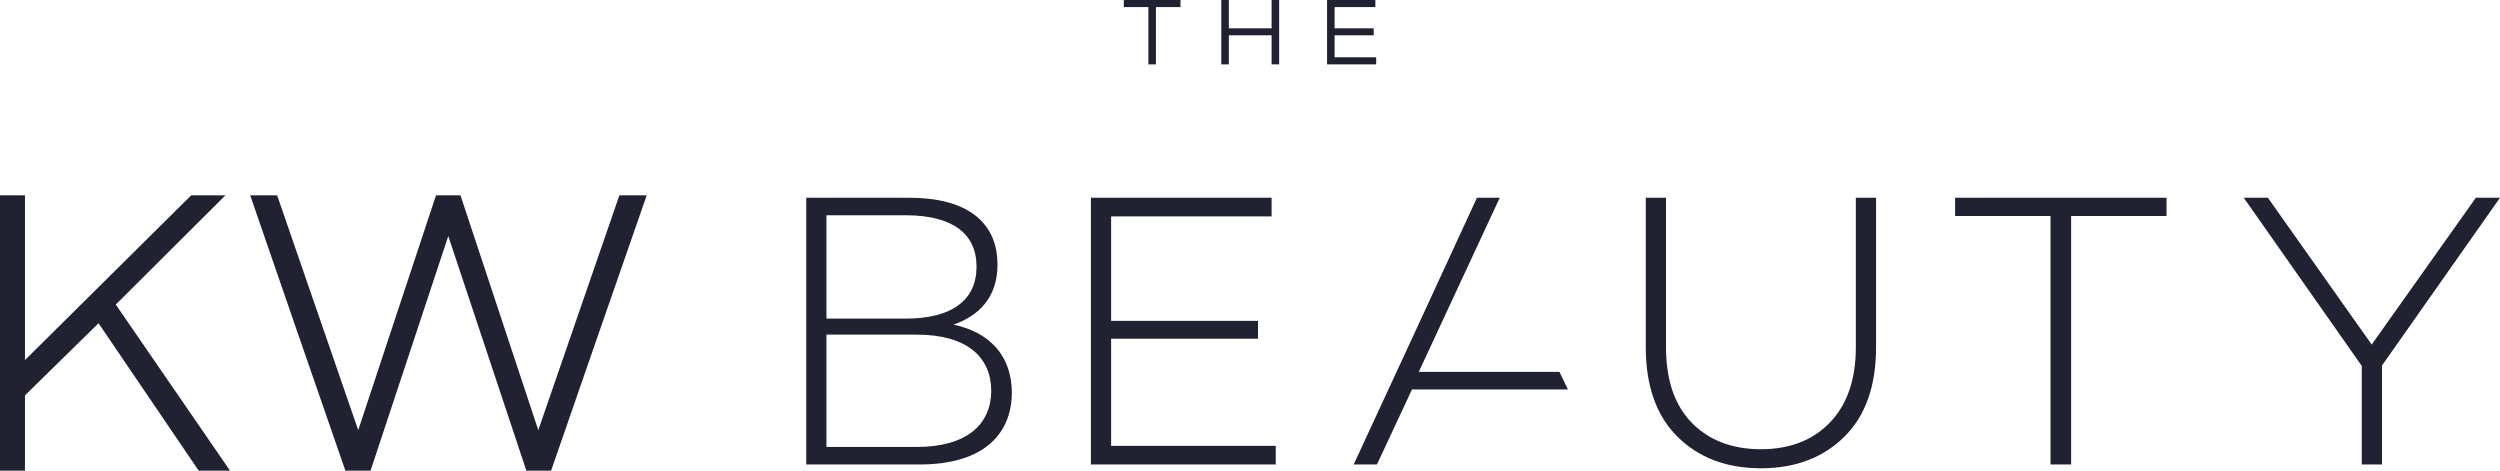
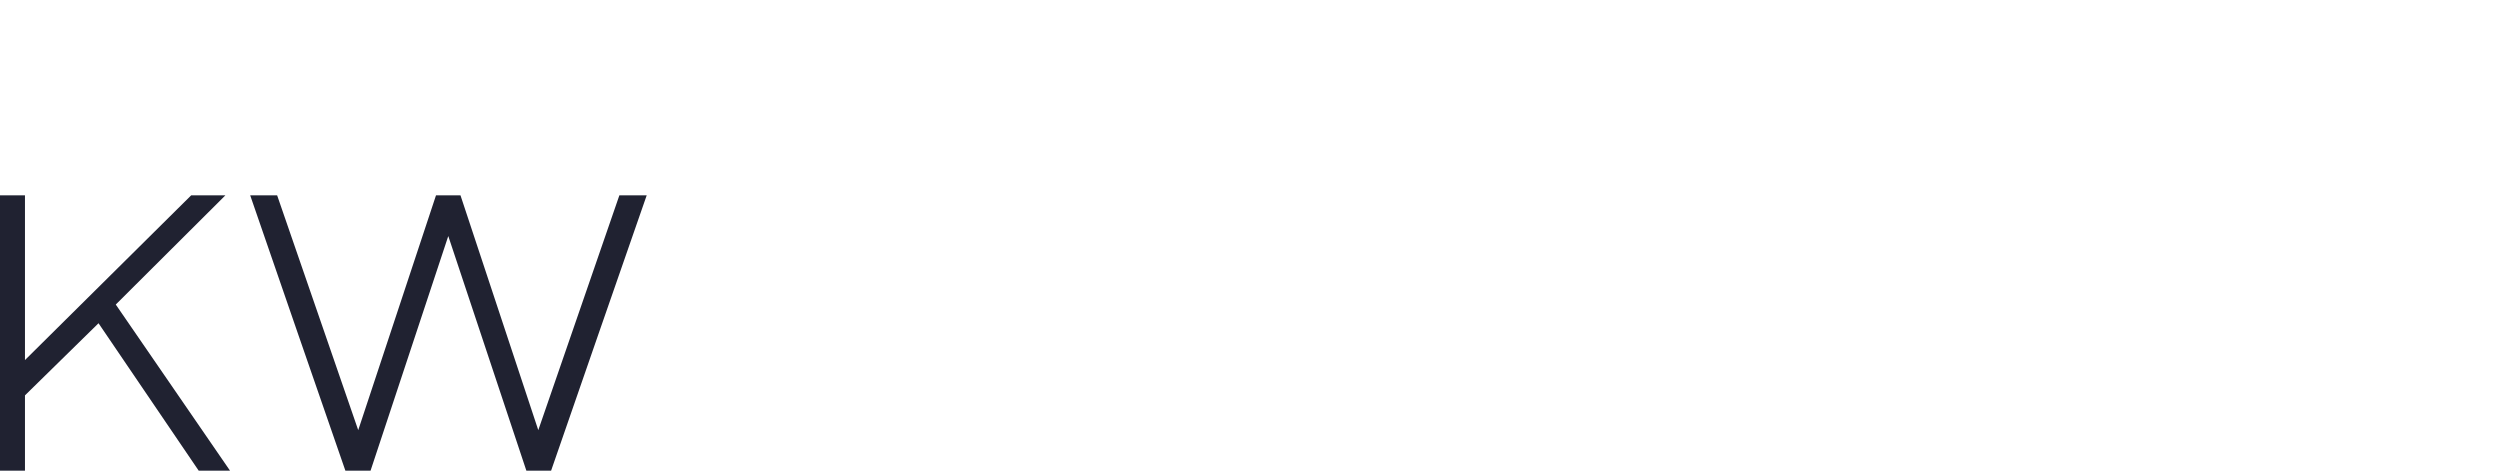
<svg xmlns="http://www.w3.org/2000/svg" xml:space="preserve" width="200mm" height="37.652mm" version="1.1" style="shape-rendering:geometricPrecision; text-rendering:geometricPrecision; image-rendering:optimizeQuality; fill-rule:evenodd; clip-rule:evenodd" viewBox="0 0 20000 3765.17">
  <defs>
    <style type="text/css">
   
    .fil0 {fill:#202231}
   
  </style>
  </defs>
  <g id="Warstwa_x0020_1">
-     <path class="fil0" d="M15656.84 1581.92l1675.45 0 0 146.21 -763.33 0 0 1987.78 -164.75 0 0 -1987.78 -763.33 0 0 -146.21 15.96 0zm4158.5 0l0 0 184.65 0 -944.04 1342.18 0 791.82 -161.83 0 0 -788.73 -944.21 -1345.27 193.06 0 830.6 1174.51 833.35 -1174.51 8.41 0zm-12460.74 2133.99l0 0 -904.74 0 0 -2133.99 823.22 0c226.18,0 402.77,46.51 522.9,136.77 120.47,90.61 183.97,224.47 183.97,398.65 0,129.05 -36.21,235.62 -105.88,319.03 -58.86,70.36 -141.41,123.9 -245.92,160.46 146.9,31.58 252.78,91.81 326.23,168.18 101.25,105.54 140.38,241.63 140.38,376.35 0,158.05 -53.89,316.62 -197.35,427.31 -116.01,89.41 -290.71,147.24 -542.81,147.24zm-108.63 -1993.79l0 0 -634.28 0 0 826.65 634.28 0c183.8,0 326.06,-36.72 421.82,-107.43 94.04,-69.16 143.64,-172.13 144.5,-305.98l-0.17 -2.92c0.17,-132.31 -48.74,-234.08 -141.58,-302.9 -94.56,-69.85 -235.11,-106.57 -417.19,-107.43l-7.38 0zm84.43 954.85l0 0 -718.71 0 0 898.73 718.71 0c206.28,0 348.72,-46.16 442.59,-117.04 113.78,-85.98 156.85,-209.54 156.85,-332.24 0,-124.08 -42.9,-247.29 -156,-332.58 -93.87,-71.05 -236.48,-116.87 -443.45,-116.87zm1412.71 -1095.06l0 0 1429.7 0 0 149.13 -1283.83 0 0 835.75 1175.2 0 0 143.3 -1175.2 0 0 856.69 1316.95 0 0 149.13 -1478.78 0 0 -2133.99 15.96 0zm2607.13 1393.15l0 0 1125.09 0 67.96 140.38 -1247.28 0 -280.59 600.47 -186.03 0c329.15,-710.99 659.16,-1422.15 986.25,-2133.99l182.42 0 -647.84 1393.15zm3496.42 -197.01l0 0 0 -1196.14 161.83 0 0 1196.14c0,153.42 -20.77,289.68 -62.47,408.61 -42.04,119.27 -105.2,221.21 -189.63,305.3 -84.43,84.09 -182.25,147.76 -293.63,190.15 -111.2,42.39 -236.31,64.01 -375.49,64.01 -139.18,0 -264.11,-21.62 -375.32,-64.01 -111.55,-42.39 -209.19,-106.06 -293.63,-190.15 -84.43,-83.92 -147.41,-185.68 -189.29,-304.78 -42.04,-119.1 -62.81,-255.7 -62.81,-409.12l0 -1196.14 161.83 0 0 1196.14c0,130.43 16.99,246.09 51.31,347 34.32,100.39 85.81,186.2 155.14,257.42 68.3,70.19 149.13,122.7 240.77,157.88 92.84,35.52 197.35,53.37 311.99,53.37 114.47,0 217.95,-17.68 309.76,-53.03 91.3,-35.01 171.44,-87.87 239.91,-158.23 69.5,-71.39 121.84,-157.54 156.85,-258.1 35.18,-100.91 52.86,-216.4 52.86,-346.31z" />
    <path class="fil0" d="M1543.31 1562.7l259.82 0 -876.94 873.68 913.83 1328.79 -250.55 0 -801.26 -1179.32 -588.46 577.13 0 602.19 -199.76 0 0 -2202.47 199.76 0 0 1317.81 1329.65 -1317.81 13.9 0zm3435.84 0l0 0 194.44 0c-255.36,733.98 -510.89,1467.97 -764.7,2202.47l-198.04 0 -624.67 -1876.75 -621.75 1876.75 -201.47 0c-254.84,-733.81 -507.97,-1468.31 -761.44,-2202.47l215.54 0 648.69 1878.46 622.26 -1878.46 195.81 0 622.44 1878.46 648.69 -1878.46 24.2 0z" />
-     <path class="fil0" d="M9443.98 0l-453.4 0 0 56.63 196.5 0 0 458.38 60.41 0 0 -458.38 196.5 0 0 -56.63zm729.01 0l0 0 0 226.53 -342.19 0 0 -226.53 -60.24 0 0 515.01 60.24 0 0 -232.53 342.19 0 0 232.53 60.24 0 0 -515.01 -60.24 0zm503.85 458.38l0 0 0 -175.9 312.68 0 0 -55.95 -312.68 0 0 -169.9 326.06 0 0 -56.63 -386.47 0 0 515.01 392.99 0 0 -56.63 -332.58 0z" />
  </g>
</svg>